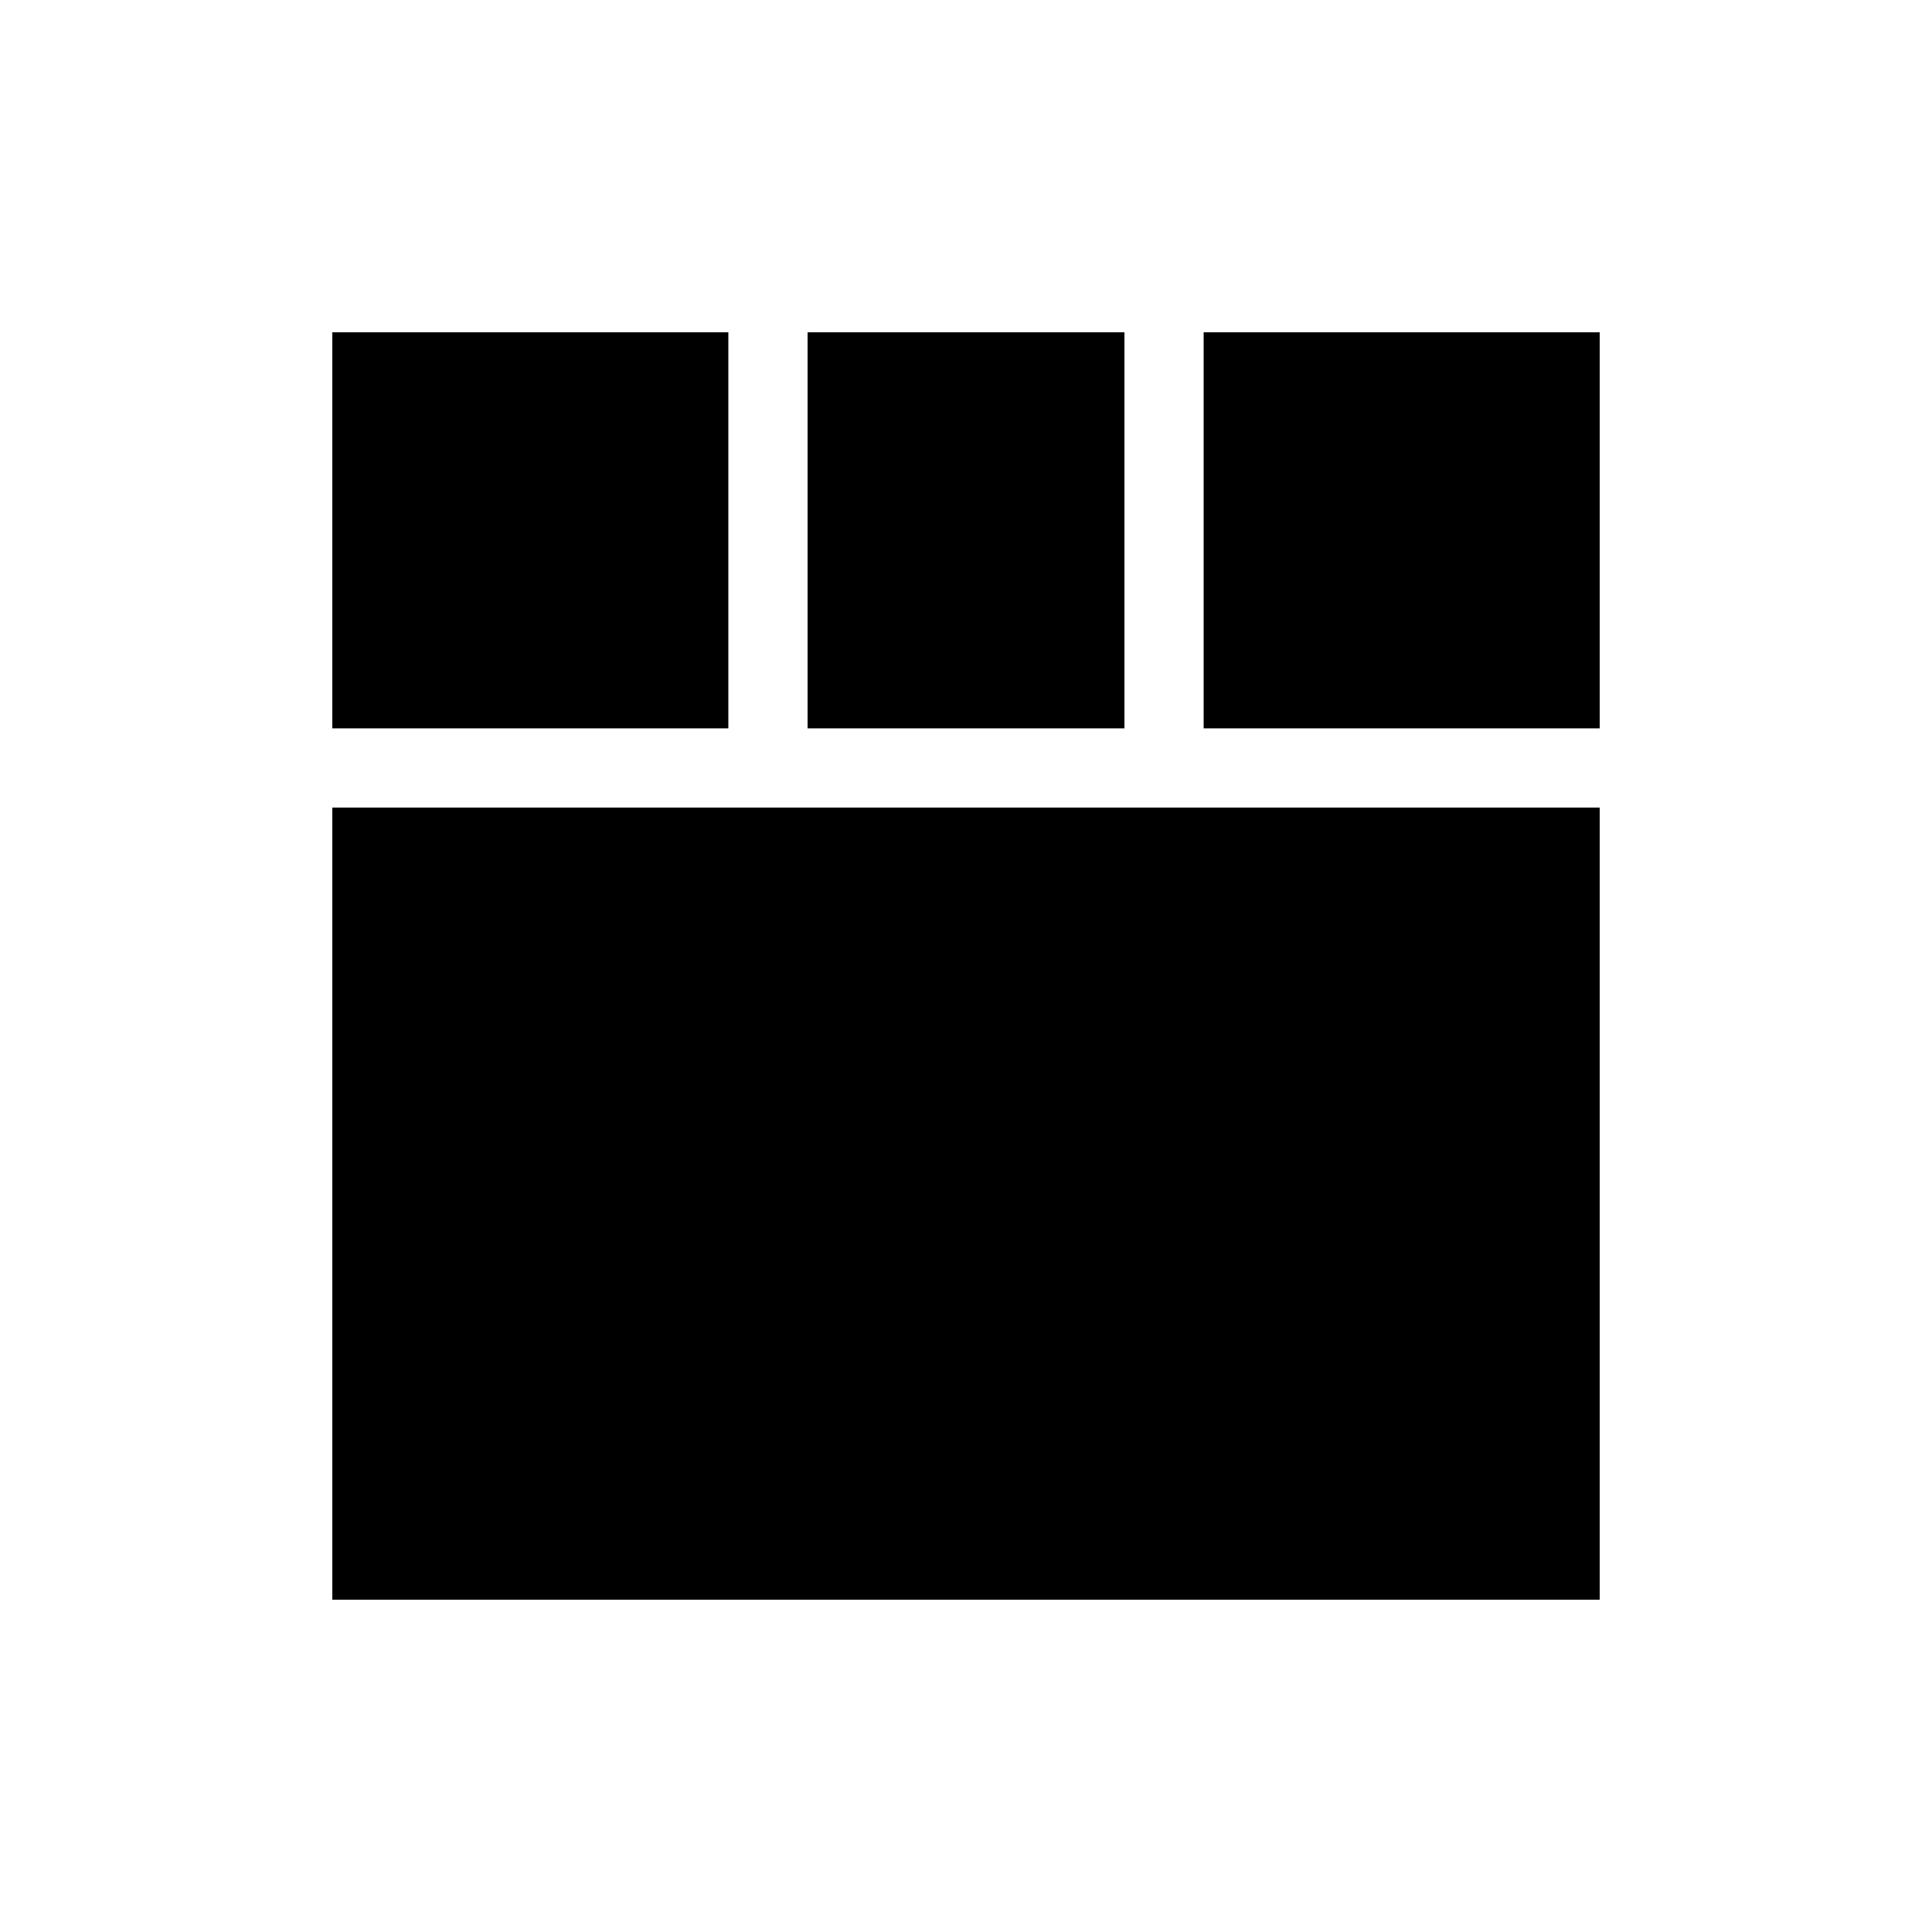
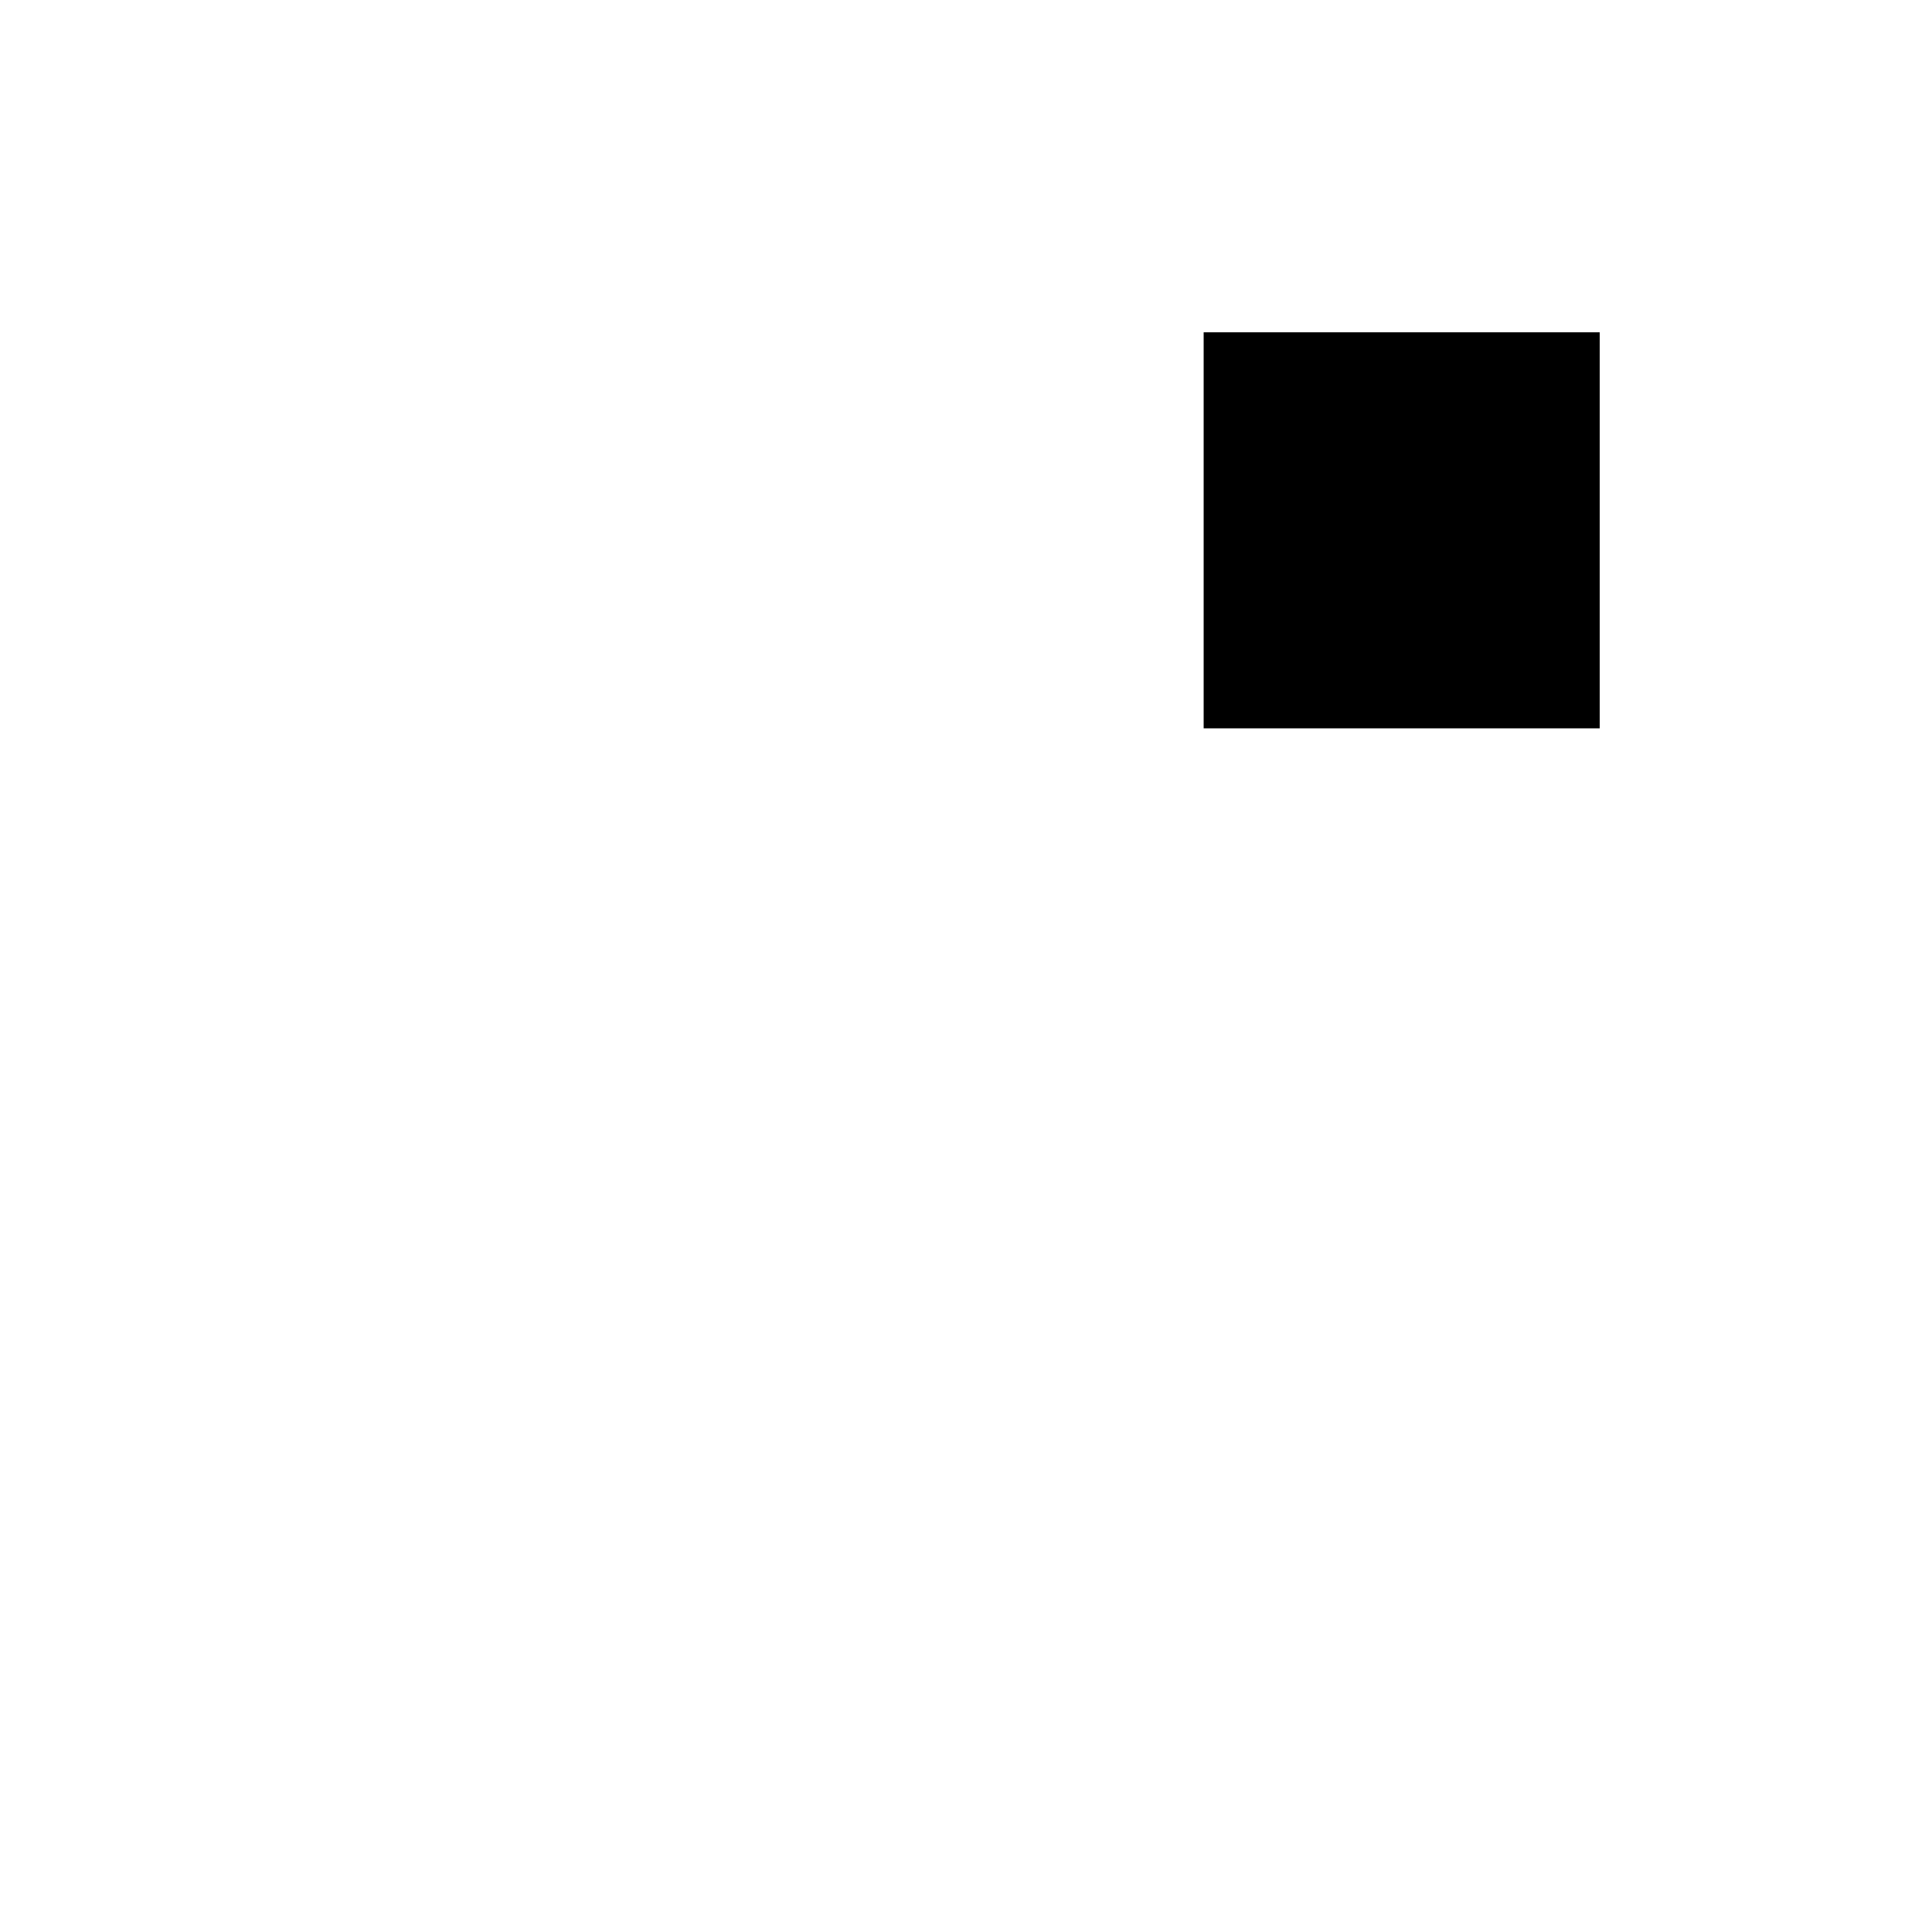
<svg xmlns="http://www.w3.org/2000/svg" fill="#000000" width="800px" height="800px" version="1.1" viewBox="144 144 512 512">
  <g>
-     <path d="m358.02 232.06h83.969v104.96h-83.969z" />
    <path d="m462.98 232.06h104.96v104.96h-104.96z" />
-     <path d="m462.98 358.02h-230.91v209.92h335.87v-209.92z" />
-     <path d="m232.06 232.06h104.96v104.96h-104.96z" />
  </g>
</svg>